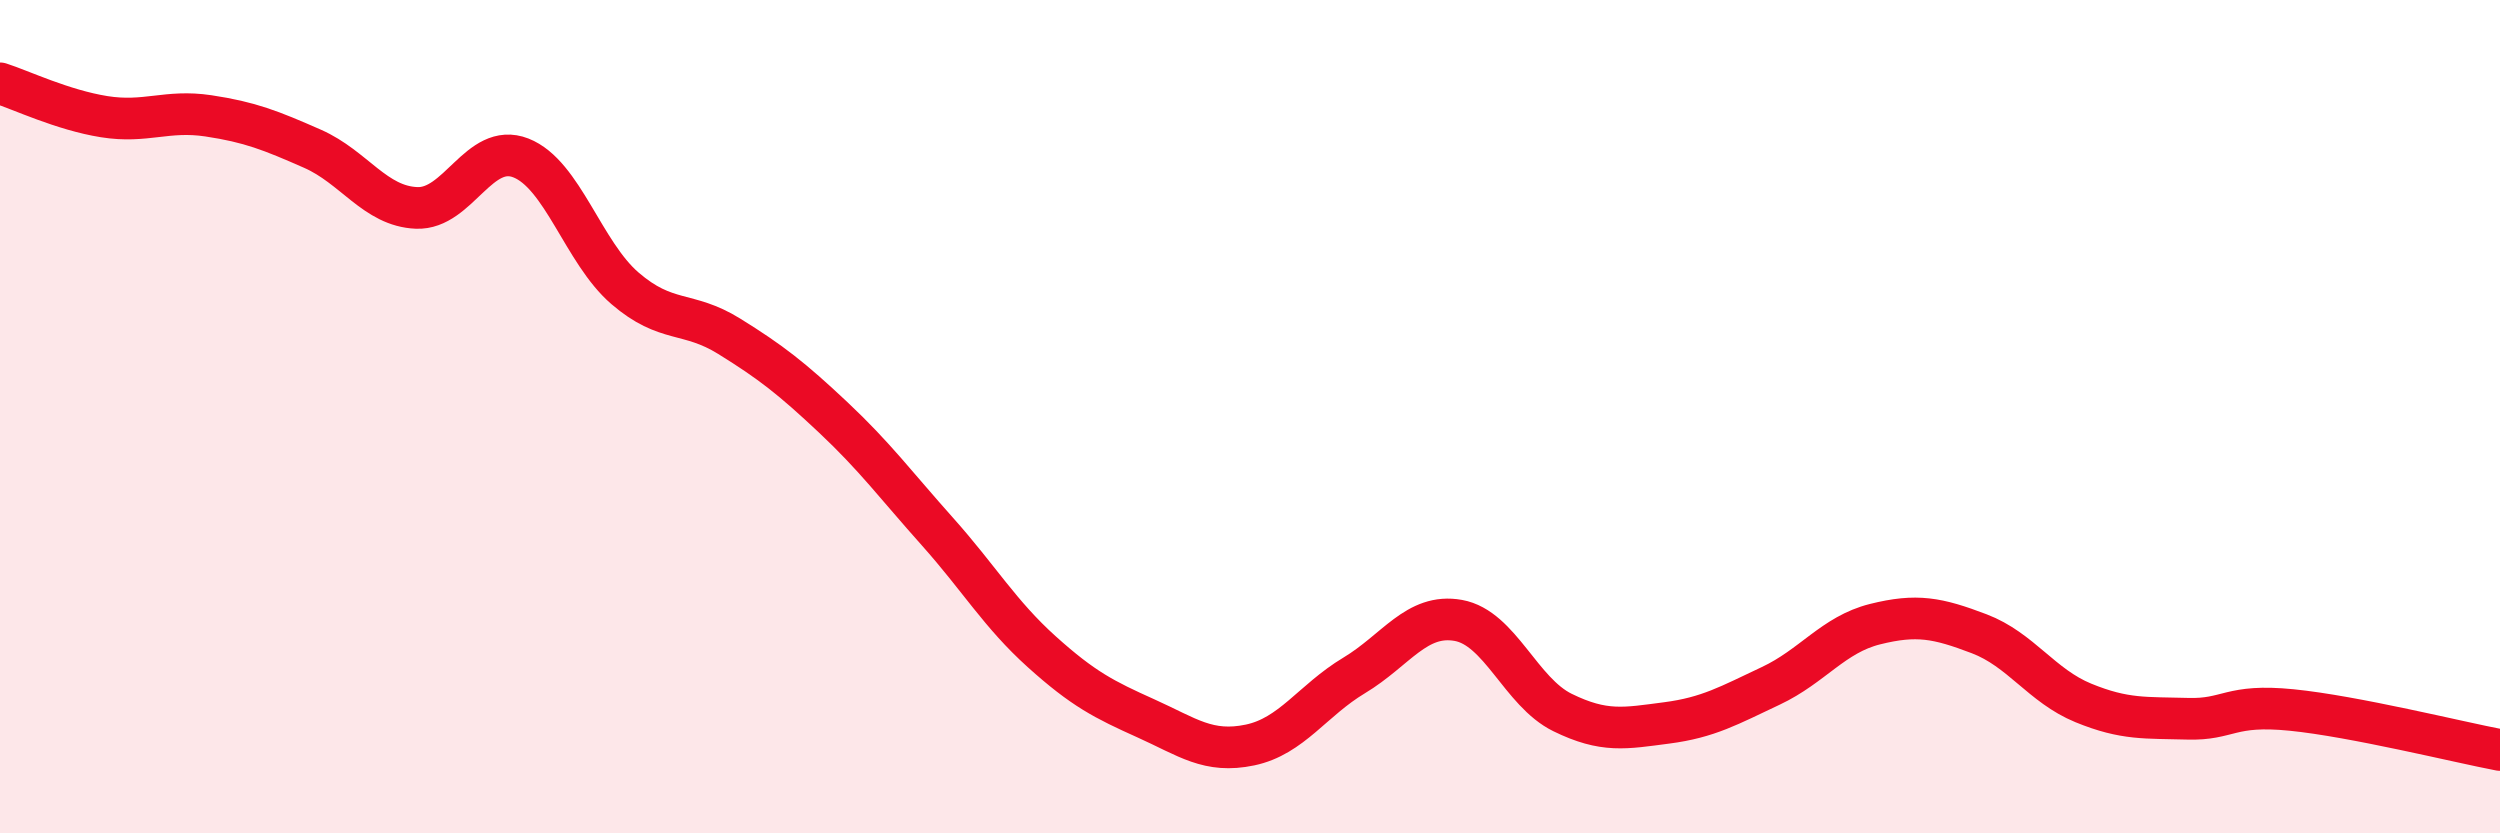
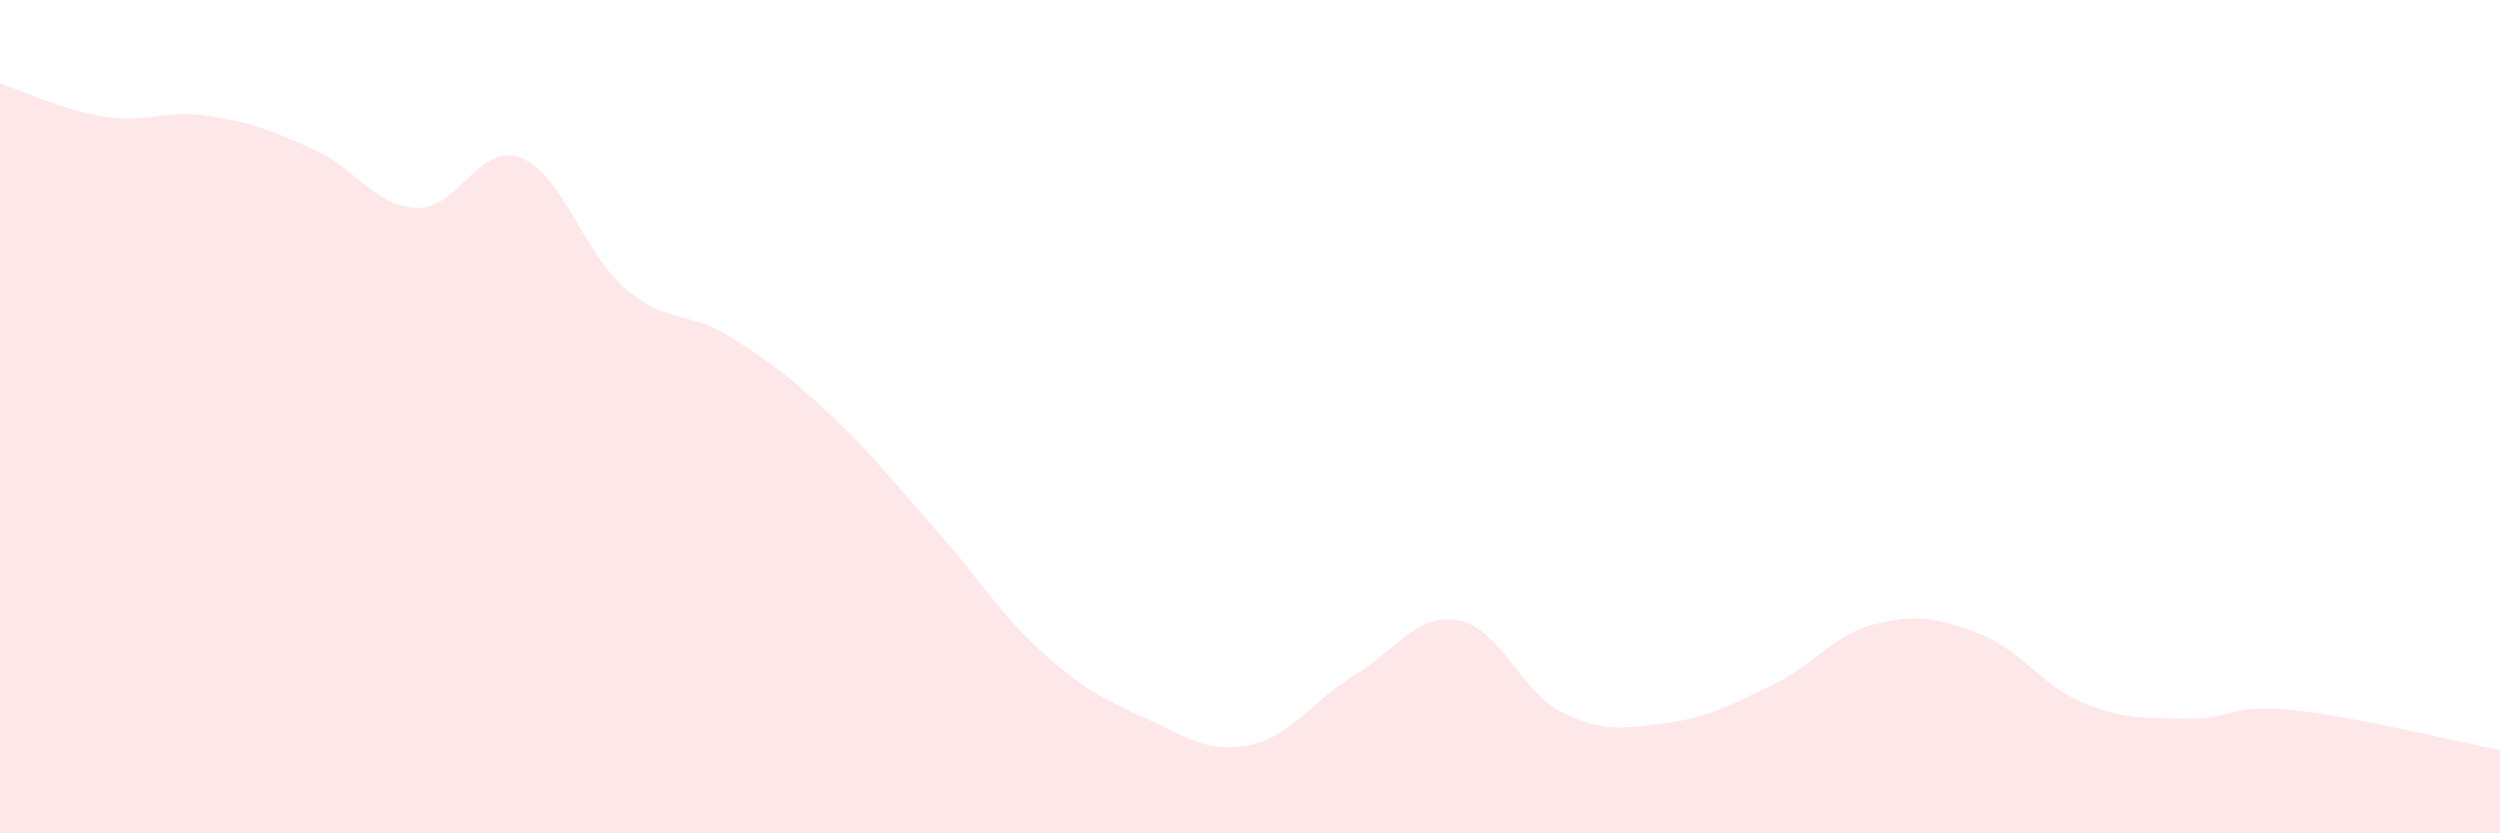
<svg xmlns="http://www.w3.org/2000/svg" width="60" height="20" viewBox="0 0 60 20">
  <path d="M 0,2 C 0.5,2.16 1.5,2.64 2.5,2.8 C 3.5,2.96 4,2.63 5,2.78 C 6,2.93 6.5,3.13 7.5,3.57 C 8.5,4.01 9,4.95 10,4.99 C 11,5.03 11.5,3.4 12.5,3.79 C 13.5,4.18 14,6.06 15,6.92 C 16,7.78 16.5,7.45 17.5,8.07 C 18.5,8.69 19,9.08 20,10.02 C 21,10.96 21.5,11.64 22.5,12.76 C 23.5,13.88 24,14.74 25,15.64 C 26,16.54 26.5,16.79 27.5,17.24 C 28.5,17.69 29,18.09 30,17.88 C 31,17.67 31.5,16.81 32.5,16.21 C 33.5,15.61 34,14.71 35,14.89 C 36,15.07 36.5,16.61 37.5,17.1 C 38.5,17.59 39,17.48 40,17.35 C 41,17.22 41.5,16.93 42.5,16.46 C 43.5,15.99 44,15.23 45,14.98 C 46,14.73 46.5,14.83 47.5,15.21 C 48.5,15.59 49,16.46 50,16.87 C 51,17.28 51.5,17.22 52.5,17.25 C 53.5,17.28 53.5,16.89 55,17.04 C 56.5,17.19 59,17.81 60,18L60 20L0 20Z" fill="#EB0A25" opacity="0.1" stroke-linecap="round" stroke-linejoin="round" />
-   <path d="M 0,2 C 0.5,2.16 1.5,2.64 2.5,2.8 C 3.5,2.96 4,2.63 5,2.78 C 6,2.93 6.5,3.13 7.5,3.57 C 8.5,4.01 9,4.95 10,4.99 C 11,5.03 11.5,3.4 12.5,3.79 C 13.5,4.18 14,6.06 15,6.92 C 16,7.78 16.5,7.45 17.5,8.07 C 18.5,8.69 19,9.08 20,10.02 C 21,10.96 21.5,11.64 22.5,12.76 C 23.5,13.88 24,14.74 25,15.64 C 26,16.54 26.5,16.79 27.5,17.24 C 28.5,17.69 29,18.09 30,17.88 C 31,17.67 31.5,16.81 32.5,16.21 C 33.5,15.61 34,14.71 35,14.89 C 36,15.07 36.5,16.61 37.5,17.1 C 38.5,17.59 39,17.48 40,17.35 C 41,17.22 41.5,16.93 42.5,16.46 C 43.5,15.99 44,15.23 45,14.98 C 46,14.73 46.5,14.83 47.5,15.21 C 48.5,15.59 49,16.46 50,16.87 C 51,17.28 51.5,17.22 52.5,17.25 C 53.5,17.28 53.5,16.89 55,17.04 C 56.5,17.19 59,17.81 60,18" stroke="#EB0A25" stroke-width="1" fill="none" stroke-linecap="round" stroke-linejoin="round" />
</svg>